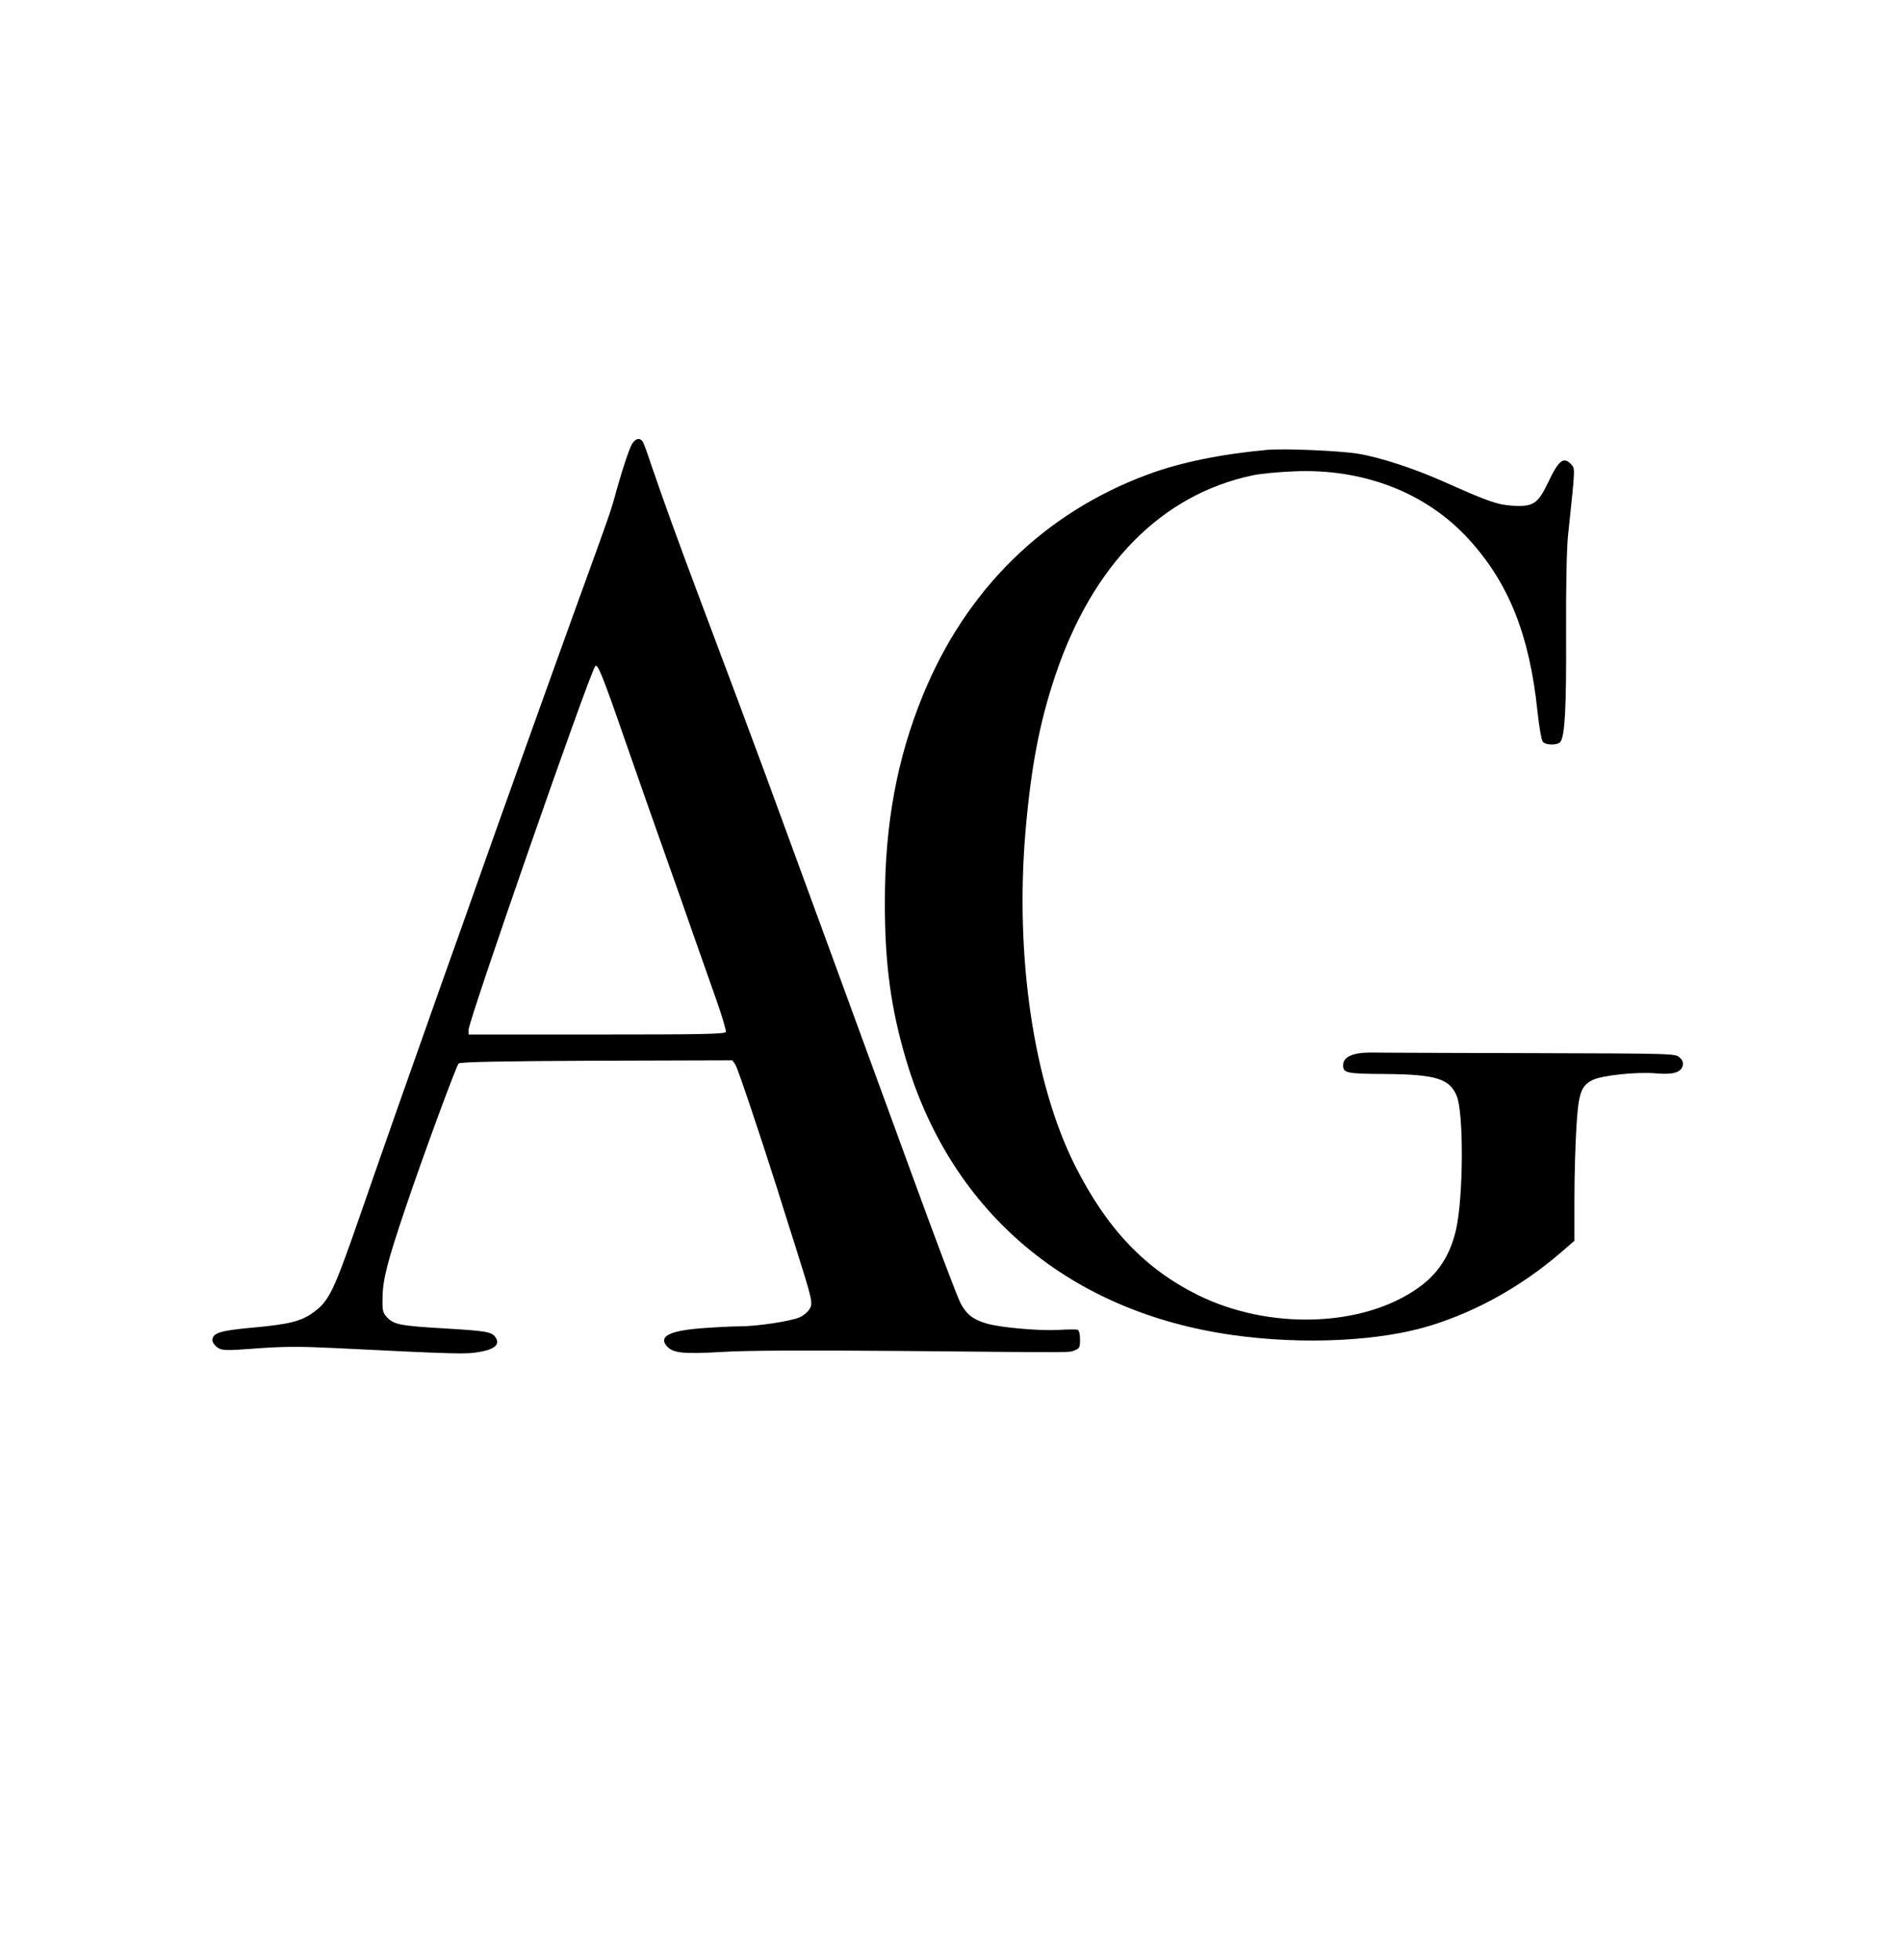
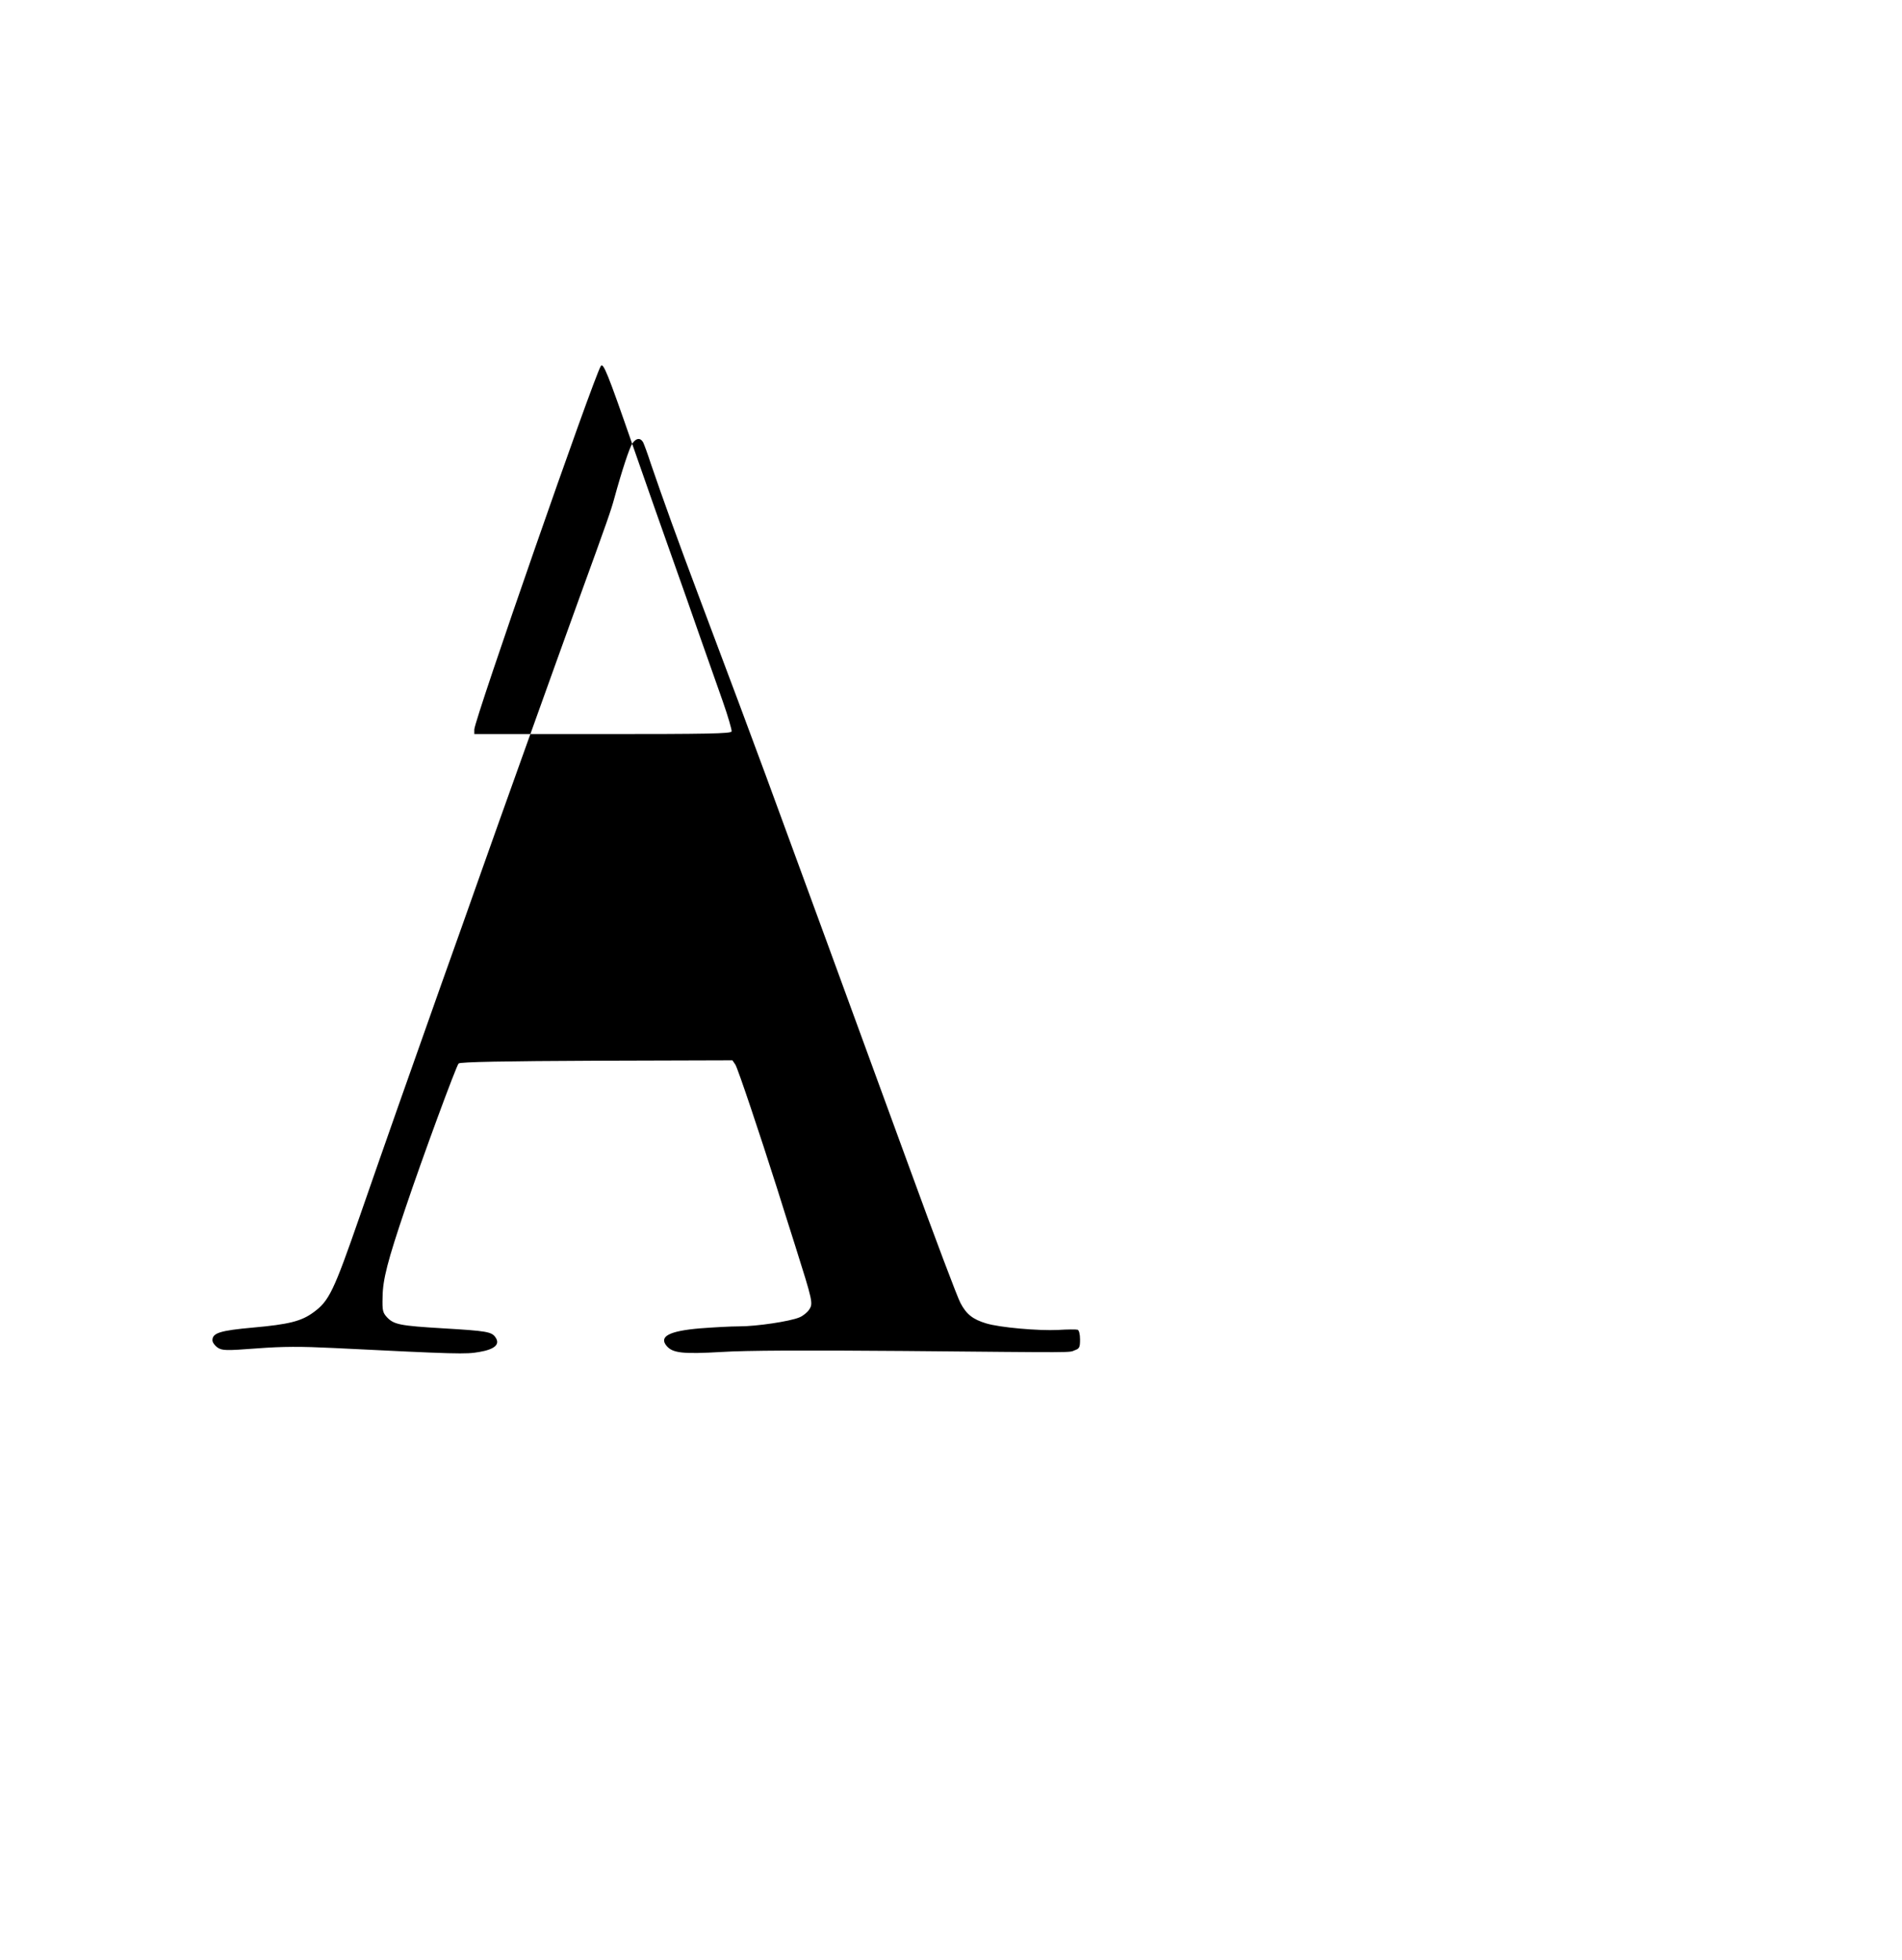
<svg xmlns="http://www.w3.org/2000/svg" width="958pt" height="987pt" viewBox="0 0 958 987" preserveAspectRatio="xMidYMid meet">
  <g transform="translate(0,987) scale(0.1,-0.1)" fill="#000000" stroke="none">
-     <path d="M3184 7635 c-14 -22 -51 -133 -90 -275 -16 -59 -32 -106 -179 -510 -107 -295 -415 -1154 -505 -1410 -32 -91 -117 -331 -190 -535 -137 -386 -297 -840 -406 -1155 -134 -386 -156 -432 -236 -490 -60 -44 -123 -60 -302 -76 -167 -15 -206 -27 -206 -64 0 -11 12 -27 26 -37 24 -15 40 -16 198 -4 131 10 222 10 386 2 623 -31 667 -32 734 -20 77 13 106 38 82 73 -19 29 -45 33 -264 46 -218 13 -248 19 -283 56 -21 23 -24 34 -22 102 1 88 25 181 115 447 86 256 256 717 268 729 8 8 233 12 695 14 l684 2 15 -22 c13 -21 123 -349 210 -623 19 -60 59 -189 90 -285 90 -285 92 -294 72 -325 -10 -15 -32 -33 -50 -40 -48 -20 -214 -45 -303 -45 -43 0 -131 -5 -196 -10 -156 -13 -210 -41 -169 -89 31 -36 83 -41 276 -30 121 8 424 9 921 5 886 -8 827 -9 859 4 23 8 26 15 26 54 0 26 -5 46 -12 49 -7 2 -51 2 -98 -1 -99 -5 -294 12 -363 33 -66 20 -99 45 -129 102 -15 27 -130 332 -256 678 -268 734 -604 1651 -725 1980 -96 260 -153 412 -327 875 -120 319 -191 517 -252 695 -16 50 -34 98 -39 108 -14 24 -36 21 -55 -8z m-29 -1513 c70 -202 161 -459 201 -572 40 -113 103 -290 139 -395 37 -104 89 -253 116 -329 27 -77 47 -146 45 -153 -4 -11 -126 -13 -651 -13 l-645 0 0 23 c0 47 600 1770 637 1830 12 20 33 -30 158 -391z" />
-     <path d="M6380 7604 c-230 -21 -435 -63 -597 -123 -525 -194 -918 -581 -1136 -1116 -129 -317 -190 -645 -190 -1035 -1 -312 30 -542 109 -805 231 -767 824 -1264 1644 -1379 357 -50 745 -31 1002 50 232 73 455 198 651 367 l67 58 0 212 c0 117 5 278 10 359 10 171 23 209 80 238 47 24 225 43 323 34 82 -7 122 4 132 37 5 15 1 28 -14 42 -20 21 -25 21 -753 23 -403 1 -764 2 -803 3 -92 0 -140 -22 -140 -64 0 -39 16 -43 209 -44 257 -2 327 -23 363 -110 36 -85 34 -511 -3 -673 -29 -128 -90 -223 -189 -293 -279 -200 -753 -215 -1112 -37 -268 133 -459 335 -619 653 -208 415 -302 1051 -249 1679 28 328 71 552 151 790 188 558 536 910 994 1006 36 8 128 17 205 20 352 16 669 -107 883 -342 202 -221 306 -483 346 -867 8 -76 20 -145 27 -153 15 -18 73 -18 88 -1 23 29 31 173 29 547 -1 239 3 427 10 495 36 340 36 334 17 355 -39 43 -64 24 -119 -93 -50 -104 -74 -120 -176 -114 -78 5 -122 20 -350 122 -151 67 -321 122 -430 140 -93 15 -372 27 -460 19z" />
+     <path d="M3184 7635 c-14 -22 -51 -133 -90 -275 -16 -59 -32 -106 -179 -510 -107 -295 -415 -1154 -505 -1410 -32 -91 -117 -331 -190 -535 -137 -386 -297 -840 -406 -1155 -134 -386 -156 -432 -236 -490 -60 -44 -123 -60 -302 -76 -167 -15 -206 -27 -206 -64 0 -11 12 -27 26 -37 24 -15 40 -16 198 -4 131 10 222 10 386 2 623 -31 667 -32 734 -20 77 13 106 38 82 73 -19 29 -45 33 -264 46 -218 13 -248 19 -283 56 -21 23 -24 34 -22 102 1 88 25 181 115 447 86 256 256 717 268 729 8 8 233 12 695 14 l684 2 15 -22 c13 -21 123 -349 210 -623 19 -60 59 -189 90 -285 90 -285 92 -294 72 -325 -10 -15 -32 -33 -50 -40 -48 -20 -214 -45 -303 -45 -43 0 -131 -5 -196 -10 -156 -13 -210 -41 -169 -89 31 -36 83 -41 276 -30 121 8 424 9 921 5 886 -8 827 -9 859 4 23 8 26 15 26 54 0 26 -5 46 -12 49 -7 2 -51 2 -98 -1 -99 -5 -294 12 -363 33 -66 20 -99 45 -129 102 -15 27 -130 332 -256 678 -268 734 -604 1651 -725 1980 -96 260 -153 412 -327 875 -120 319 -191 517 -252 695 -16 50 -34 98 -39 108 -14 24 -36 21 -55 -8z c70 -202 161 -459 201 -572 40 -113 103 -290 139 -395 37 -104 89 -253 116 -329 27 -77 47 -146 45 -153 -4 -11 -126 -13 -651 -13 l-645 0 0 23 c0 47 600 1770 637 1830 12 20 33 -30 158 -391z" />
  </g>
</svg>